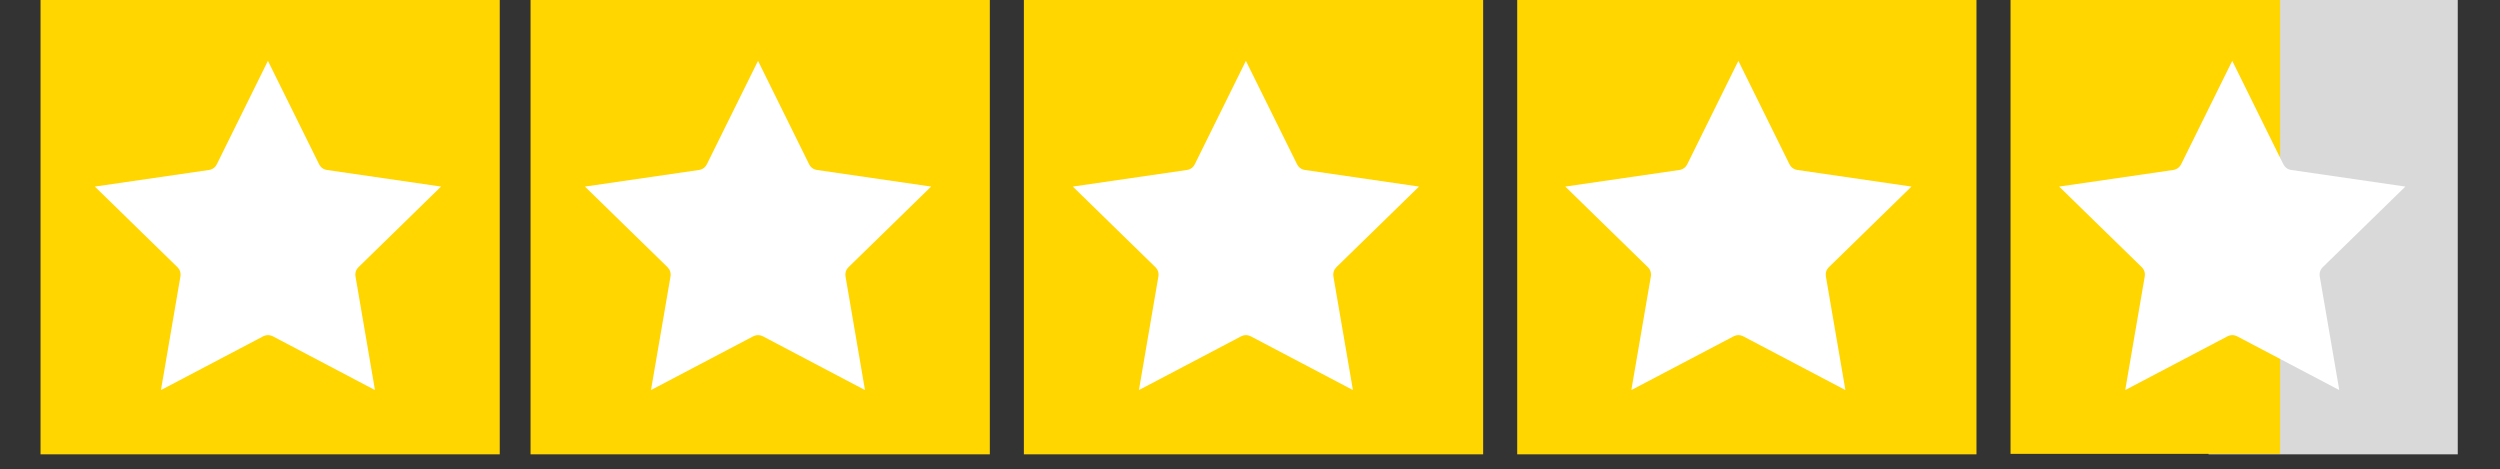
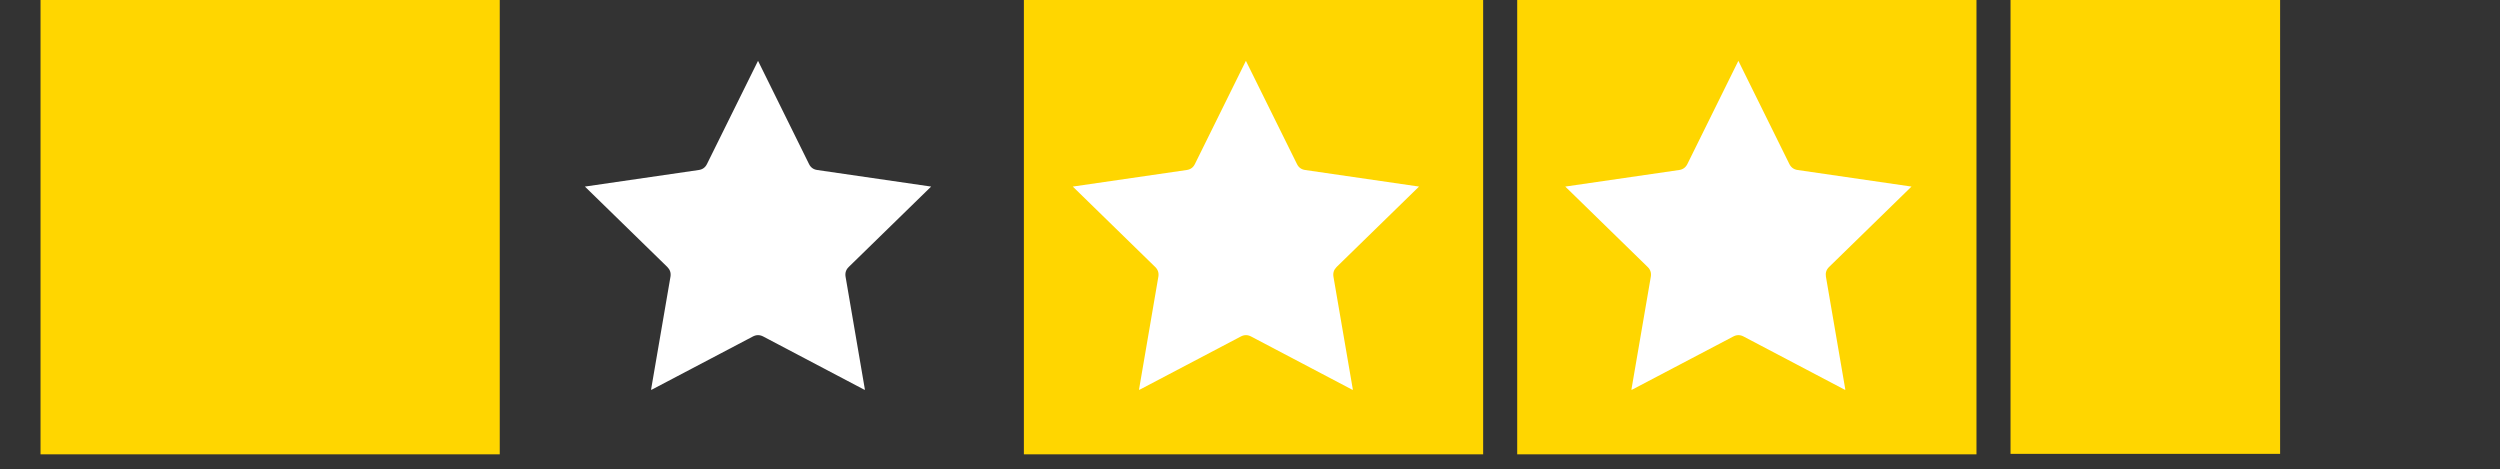
<svg xmlns="http://www.w3.org/2000/svg" width="213" zoomAndPan="magnify" viewBox="0 0 159.75 30" height="40" preserveAspectRatio="xMidYMid meet" version="1.2">
  <rect x="0" y="0" width="159.75" height="30" fill="#333333" stroke="none" />
  <defs>
    <clipPath id="214a57b811">
      <path d="M 141.125 0 L 157.051 0 L 157.051 29.031 L 141.125 29.031 Z M 141.125 0" />
    </clipPath>
    <clipPath id="2a502a2927">
      <path d="M 128.473 0 L 145.699 0 L 145.699 29.031 L 128.473 29.031 Z M 128.473 0" />
    </clipPath>
    <clipPath id="c3490ae5d6">
      <path d="M 2.59 0 L 31.934 0 L 31.934 29.031 L 2.59 29.031 Z M 2.59 0" />
    </clipPath>
    <clipPath id="6d5f236f30">
-       <path d="M 33.902 0 L 63.25 0 L 63.25 29.031 L 33.902 29.031 Z M 33.902 0" />
-     </clipPath>
+       </clipPath>
    <clipPath id="6ea940d92f">
      <path d="M 65.426 0 L 94.773 0 L 94.773 29.031 L 65.426 29.031 Z M 65.426 0" />
    </clipPath>
    <clipPath id="4aacb7eb73">
      <path d="M 96.949 0 L 126.297 0 L 126.297 29.031 L 96.949 29.031 Z M 96.949 0" />
    </clipPath>
    <clipPath id="47495f9de3">
      <path d="M 6 3.855 L 28.395 3.855 L 28.395 24.906 L 6 24.906 Z M 6 3.855" />
    </clipPath>
    <clipPath id="1e954de1d9">
      <path d="M 37.207 3.855 L 59.707 3.855 L 59.707 24.906 L 37.207 24.906 Z M 37.207 3.855" />
    </clipPath>
    <clipPath id="50bef1ed06">
      <path d="M 68.383 3.855 L 90.883 3.855 L 90.883 24.906 L 68.383 24.906 Z M 68.383 3.855" />
    </clipPath>
    <clipPath id="51faf68e3c">
      <path d="M 100 3.855 L 122.352 3.855 L 122.352 24.906 L 100 24.906 Z M 100 3.855" />
    </clipPath>
    <clipPath id="666ff5fdbc">
-       <path d="M 131.41 3.855 L 153.91 3.855 L 153.91 24.906 L 131.41 24.906 Z M 131.41 3.855" />
-     </clipPath>
+       </clipPath>
  </defs>
  <g id="8eef201989">
    <g clip-rule="nonzero" clip-path="url(#214a57b811)">
-       <path style="stroke:none;fill-rule:nonzero;fill:#d9d9d9;fill-opacity:1;" d="M 141.125 0 L 157.051 0 L 157.051 29.055 L 141.125 29.055 Z M 141.125 0" />
-     </g>
+       </g>
    <g clip-rule="nonzero" clip-path="url(#2a502a2927)">
      <path style="stroke:none;fill-rule:nonzero;fill:#ffd600;fill-opacity:1;" d="M 128.473 0 L 145.699 0 L 145.699 29.004 L 128.473 29.004 Z M 128.473 0" />
    </g>
    <g clip-rule="nonzero" clip-path="url(#c3490ae5d6)">
      <path style="stroke:none;fill-rule:nonzero;fill:#ffd600;fill-opacity:1;" d="M 2.59 0 L 31.961 0 L 31.961 29.031 L 2.59 29.031 Z M 2.59 0" />
    </g>
    <g clip-rule="nonzero" clip-path="url(#6d5f236f30)">
-       <path style="stroke:none;fill-rule:nonzero;fill:#ffd600;fill-opacity:1;" d="M 33.902 0 L 63.273 0 L 63.273 29.031 L 33.902 29.031 Z M 33.902 0" />
-     </g>
+       </g>
    <g clip-rule="nonzero" clip-path="url(#6ea940d92f)">
      <path style="stroke:none;fill-rule:nonzero;fill:#ffd600;fill-opacity:1;" d="M 65.426 0 L 94.797 0 L 94.797 29.031 L 65.426 29.031 Z M 65.426 0" />
    </g>
    <g clip-rule="nonzero" clip-path="url(#4aacb7eb73)">
      <path style="stroke:none;fill-rule:nonzero;fill:#ffd600;fill-opacity:1;" d="M 96.949 0 L 126.32 0 L 126.32 29.031 L 96.949 29.031 Z M 96.949 0" />
    </g>
    <g clip-rule="nonzero" clip-path="url(#47495f9de3)">
-       <path style="stroke:none;fill-rule:nonzero;fill:#ffffff;fill-opacity:1;" d="M 22.719 17.676 L 23.961 24.926 L 17.453 21.5 C 17.234 21.387 17.02 21.387 16.801 21.5 L 10.285 24.926 L 11.527 17.676 C 11.566 17.434 11.5 17.23 11.324 17.059 L 6.059 11.922 L 13.34 10.863 C 13.582 10.828 13.758 10.699 13.863 10.48 L 17.121 3.887 L 20.383 10.48 C 20.488 10.699 20.664 10.828 20.906 10.863 L 28.184 11.922 L 22.922 17.059 C 22.746 17.23 22.676 17.434 22.719 17.676 Z M 22.719 17.676" />
-     </g>
+       </g>
    <g clip-rule="nonzero" clip-path="url(#1e954de1d9)">
      <path style="stroke:none;fill-rule:nonzero;fill:#ffffff;fill-opacity:1;" d="M 54.031 17.676 L 55.273 24.926 L 48.766 21.5 C 48.547 21.387 48.332 21.387 48.113 21.5 L 41.598 24.926 L 42.844 17.676 C 42.883 17.434 42.812 17.23 42.641 17.059 L 37.375 11.922 L 44.652 10.863 C 44.895 10.828 45.07 10.699 45.176 10.48 L 48.438 3.887 L 51.695 10.48 C 51.801 10.699 51.977 10.828 52.219 10.863 L 59.5 11.922 L 54.234 17.059 C 54.059 17.23 53.992 17.434 54.031 17.676 Z M 54.031 17.676" />
    </g>
    <g clip-rule="nonzero" clip-path="url(#50bef1ed06)">
      <path style="stroke:none;fill-rule:nonzero;fill:#ffffff;fill-opacity:1;" d="M 85.207 17.676 L 86.453 24.926 L 79.941 21.5 C 79.727 21.387 79.508 21.387 79.293 21.5 L 72.777 24.926 L 74.02 17.676 C 74.059 17.434 73.992 17.23 73.816 17.059 L 68.551 11.922 L 75.832 10.863 C 76.074 10.828 76.25 10.699 76.355 10.48 L 79.613 3.887 L 82.875 10.48 C 82.98 10.699 83.156 10.828 83.398 10.863 L 90.676 11.922 L 85.41 17.059 C 85.238 17.23 85.168 17.434 85.207 17.676 Z M 85.207 17.676" />
    </g>
    <g clip-rule="nonzero" clip-path="url(#51faf68e3c)">
      <path style="stroke:none;fill-rule:nonzero;fill:#ffffff;fill-opacity:1;" d="M 116.676 17.676 L 117.922 24.926 L 111.41 21.5 C 111.195 21.387 110.977 21.387 110.762 21.5 L 104.242 24.926 L 105.488 17.676 C 105.527 17.434 105.461 17.23 105.285 17.059 L 100.02 11.922 L 107.301 10.863 C 107.543 10.828 107.715 10.699 107.824 10.48 L 111.082 3.887 L 114.34 10.48 C 114.449 10.699 114.625 10.828 114.867 10.863 L 122.145 11.922 L 116.879 17.059 C 116.703 17.23 116.637 17.434 116.676 17.676 Z M 116.676 17.676" />
    </g>
    <g clip-rule="nonzero" clip-path="url(#666ff5fdbc)">
      <path style="stroke:none;fill-rule:nonzero;fill:#ffffff;fill-opacity:1;" d="M 148.234 17.676 L 149.48 24.926 L 142.969 21.5 C 142.754 21.387 142.535 21.387 142.32 21.5 L 135.801 24.926 L 137.047 17.676 C 137.086 17.434 137.02 17.23 136.844 17.059 L 131.578 11.922 L 138.855 10.863 C 139.098 10.828 139.273 10.699 139.383 10.48 L 142.641 3.887 L 145.898 10.48 C 146.008 10.699 146.18 10.828 146.422 10.863 L 153.703 11.922 L 148.438 17.059 C 148.262 17.23 148.195 17.434 148.234 17.676 Z M 148.234 17.676" />
    </g>
  </g>
</svg>